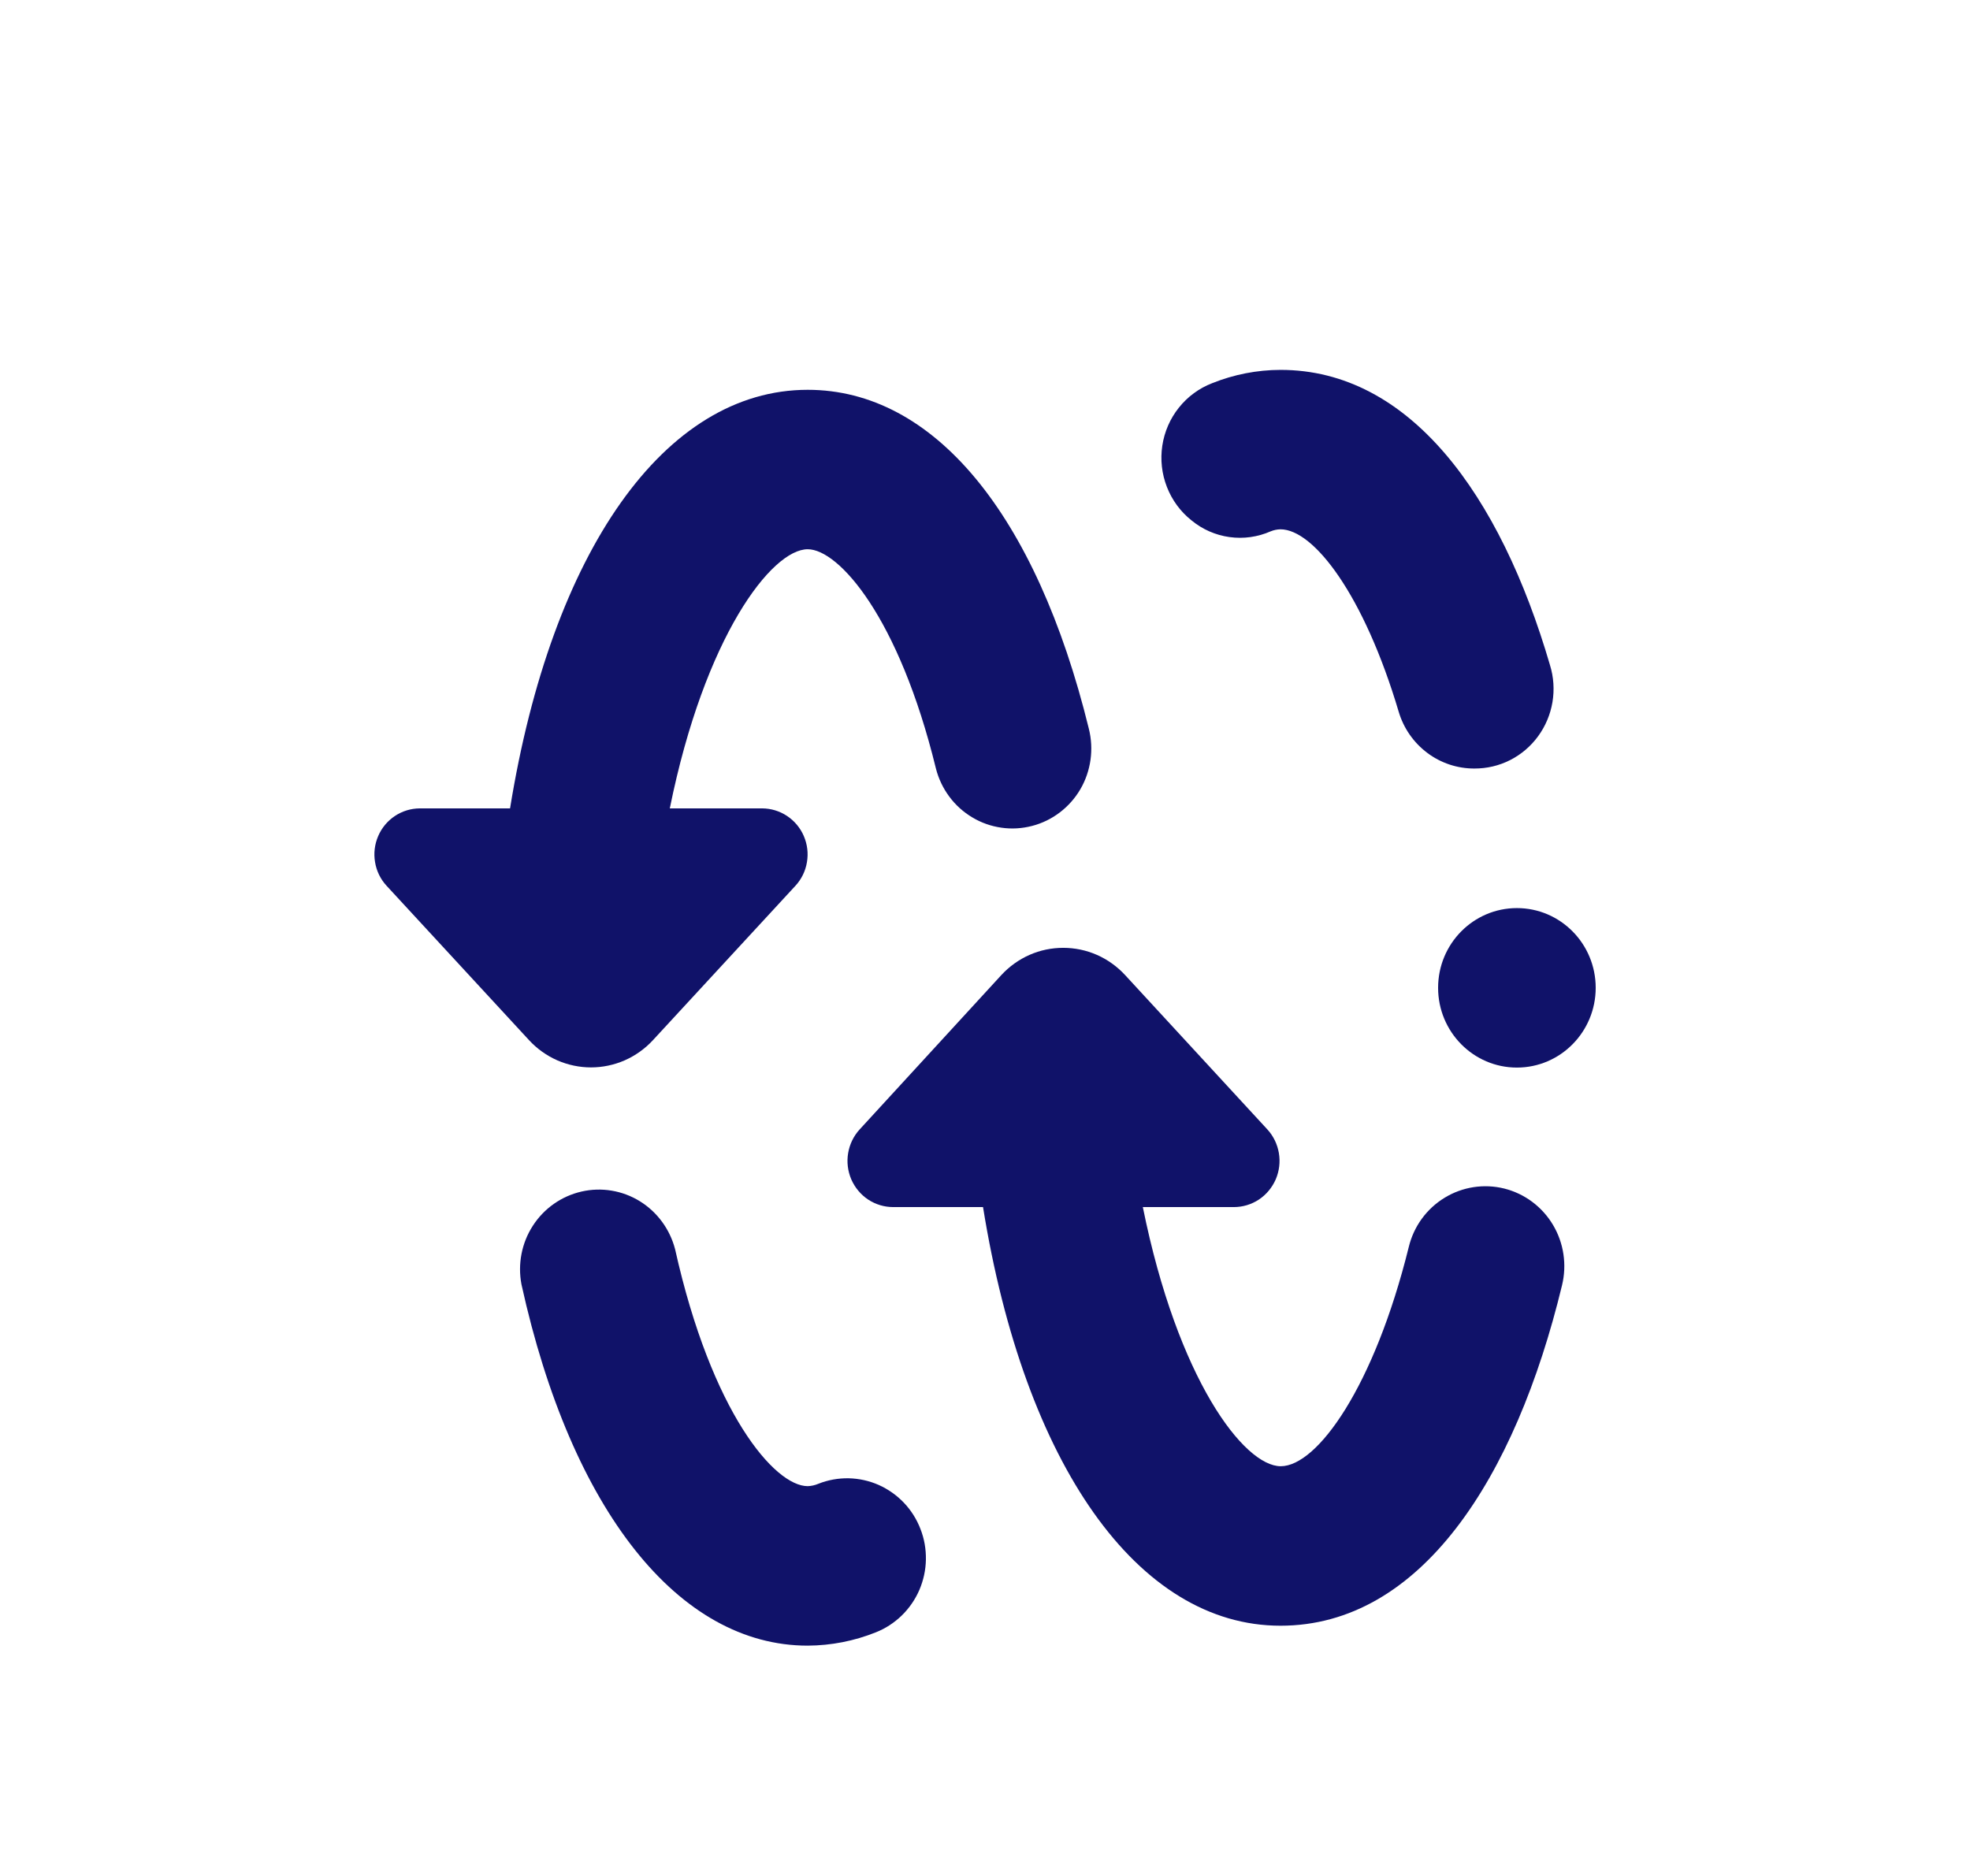
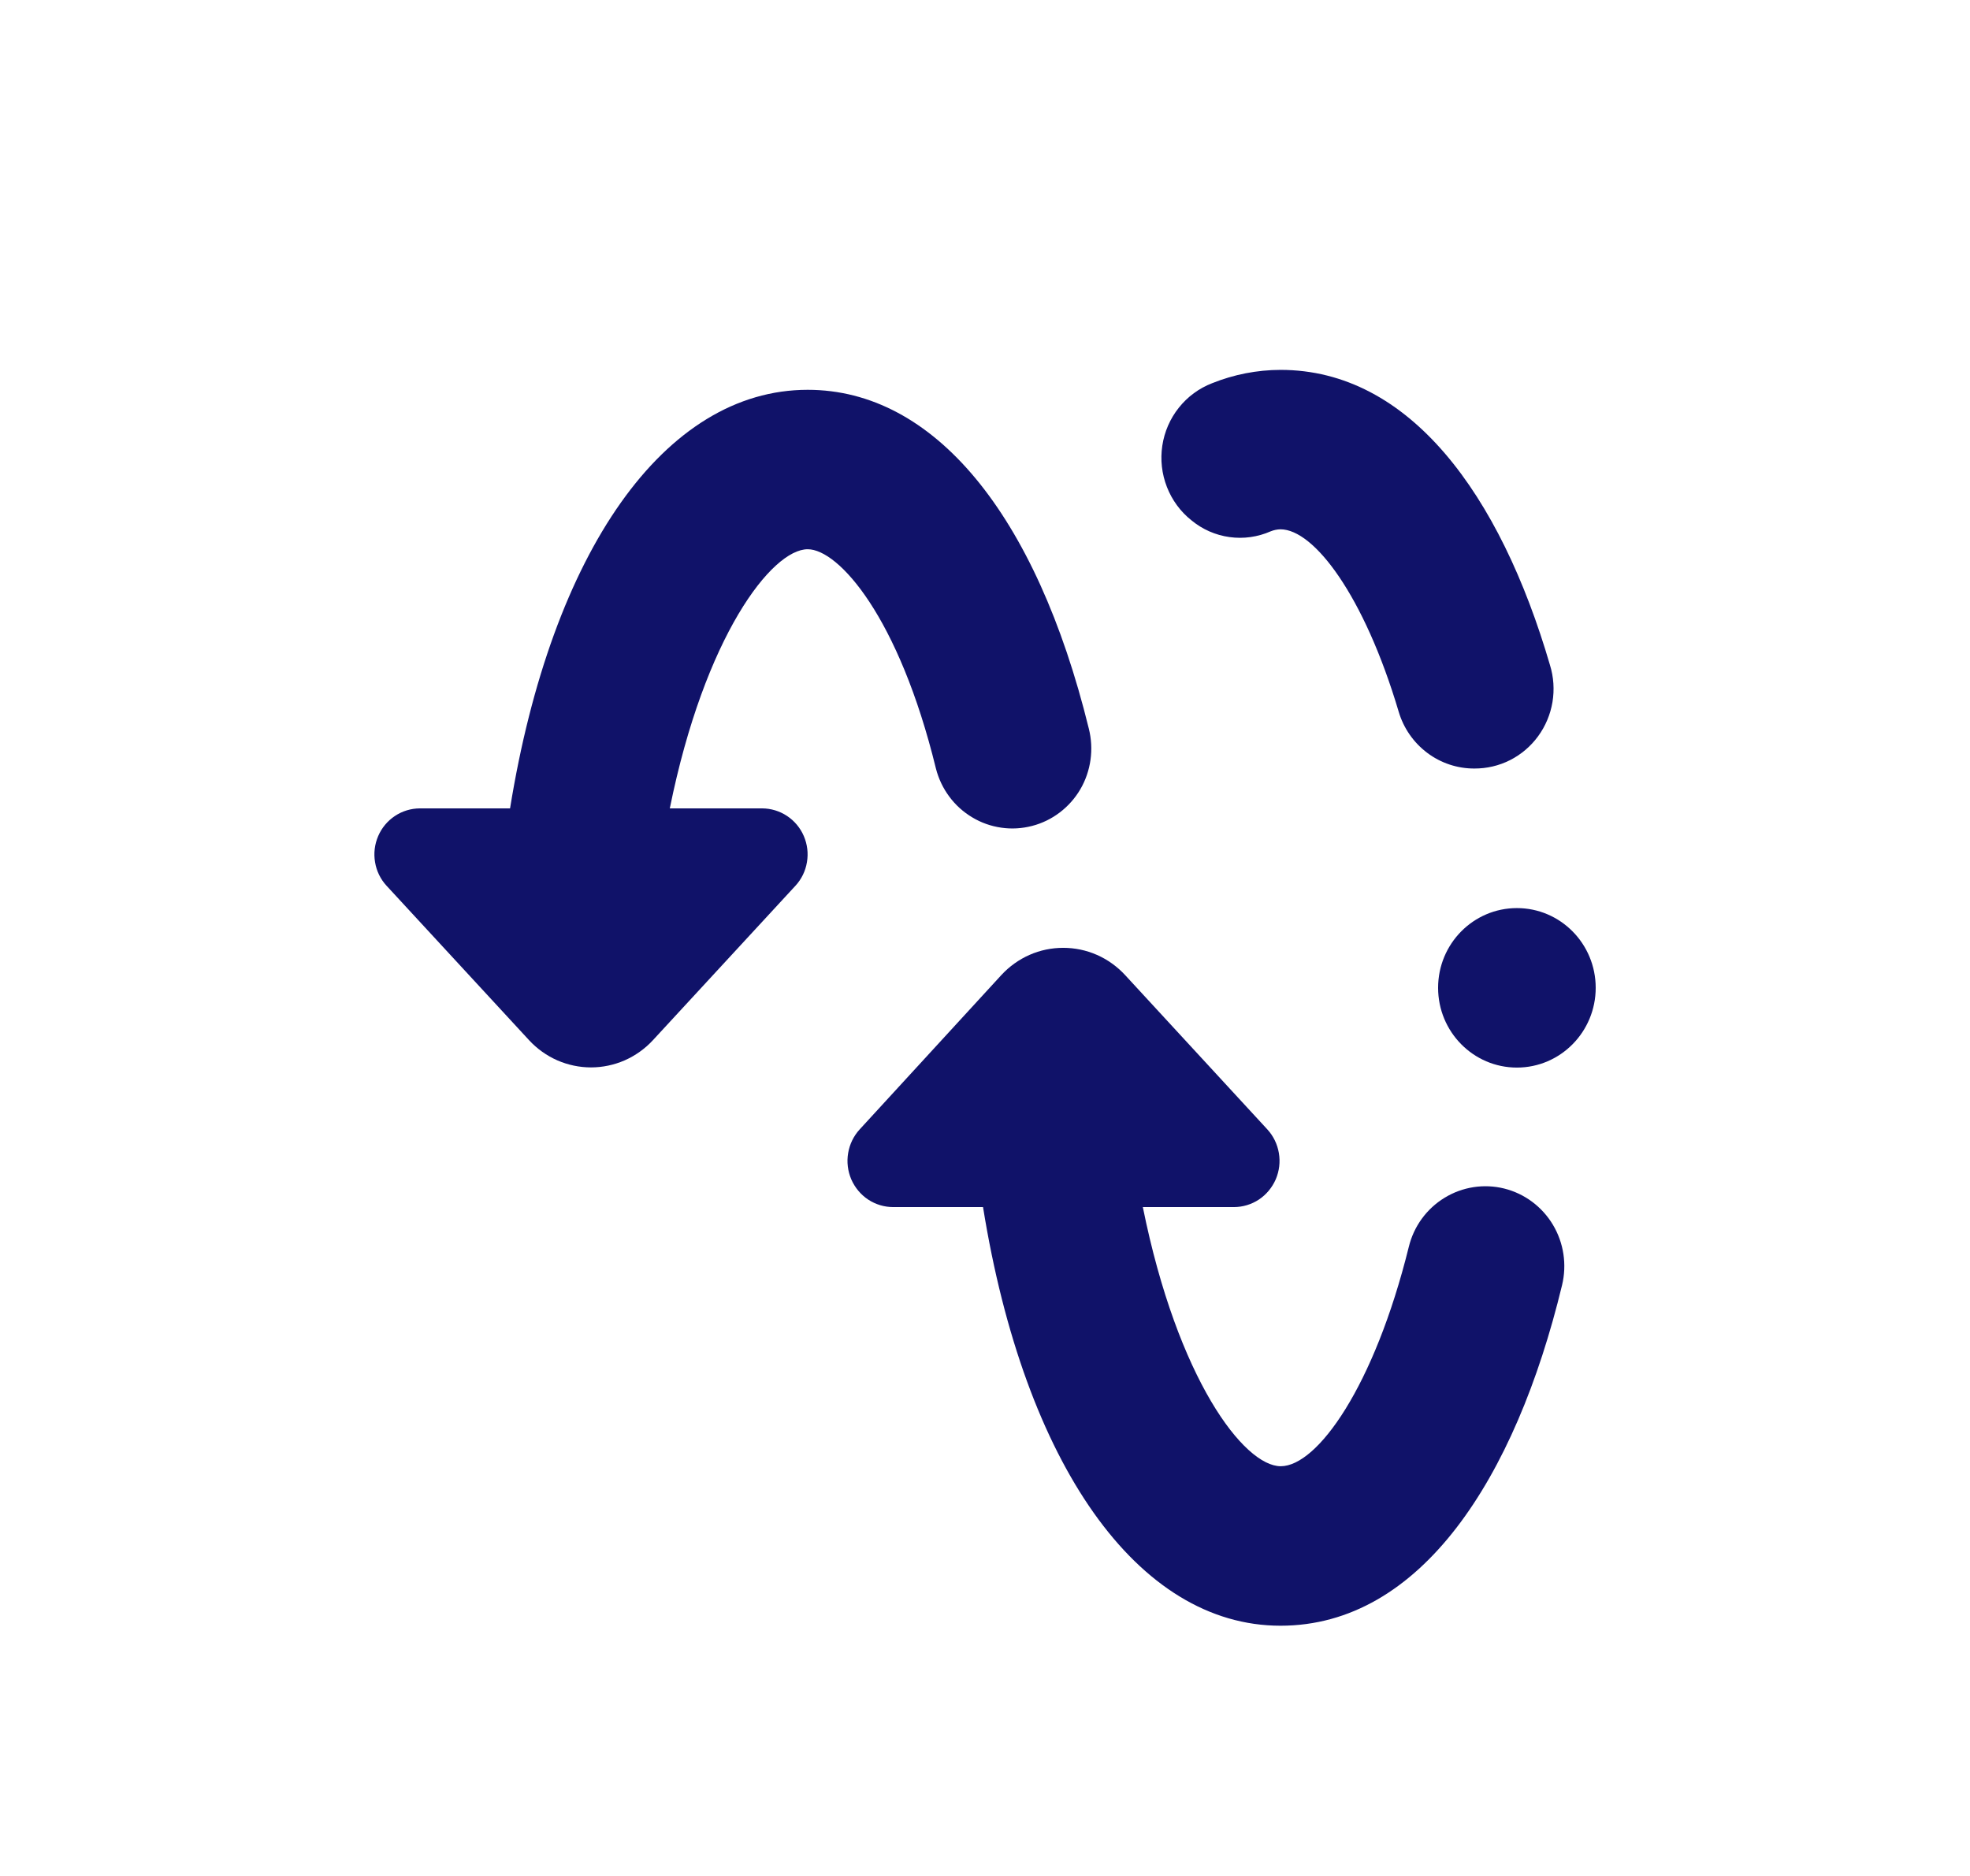
<svg xmlns="http://www.w3.org/2000/svg" width="42" height="40" viewBox="0 0 34 32" fill="none">
  <path d="M13.94 9.29C14.474 9.29 15.514 10.46 16.153 13.075C16.198 13.251 16.276 13.415 16.384 13.56C16.491 13.705 16.626 13.826 16.78 13.918C16.934 14.011 17.105 14.071 17.282 14.096C17.459 14.122 17.639 14.111 17.812 14.066C17.986 14.021 18.148 13.942 18.291 13.833C18.434 13.724 18.555 13.588 18.646 13.432C18.737 13.276 18.796 13.103 18.821 12.924C18.846 12.745 18.836 12.562 18.792 12.387C17.881 8.674 16.113 6.538 13.94 6.538C11.472 6.538 9.52 9.325 8.803 13.763H7.245C7.093 13.764 6.943 13.809 6.816 13.894C6.688 13.979 6.588 14.099 6.527 14.241C6.466 14.383 6.447 14.539 6.473 14.691C6.498 14.844 6.567 14.985 6.671 15.098L9.132 17.765C9.269 17.913 9.434 18.031 9.618 18.112C9.802 18.192 10 18.234 10.2 18.234C10.4 18.234 10.598 18.192 10.782 18.112C10.965 18.031 11.131 17.913 11.268 17.765L13.729 15.098C13.833 14.985 13.902 14.844 13.927 14.691C13.953 14.539 13.934 14.383 13.873 14.241C13.812 14.099 13.712 13.979 13.584 13.894C13.456 13.809 13.307 13.764 13.155 13.763H11.56C12.162 10.787 13.321 9.29 13.94 9.29Z" fill="#101269" />
-   <path d="M13.94 28.215C14.343 28.213 14.742 28.135 15.116 27.985C15.283 27.919 15.434 27.82 15.563 27.695C15.692 27.569 15.795 27.42 15.867 27.254C15.938 27.088 15.977 26.91 15.98 26.729C15.983 26.548 15.952 26.369 15.886 26.201C15.821 26.032 15.724 25.878 15.6 25.748C15.476 25.618 15.328 25.514 15.165 25.441C15.001 25.369 14.825 25.33 14.646 25.326C14.467 25.323 14.29 25.355 14.124 25.421C14.065 25.446 14.003 25.46 13.94 25.462C13.369 25.462 12.281 24.193 11.652 21.375C11.563 21.029 11.345 20.731 11.043 20.544C10.742 20.358 10.38 20.298 10.036 20.377C9.691 20.456 9.39 20.667 9.197 20.966C9.003 21.265 8.933 21.629 9 21.98C9.86 25.886 11.716 28.215 13.94 28.215Z" fill="#101269" />
  <path d="M26.18 18.237C26.931 18.237 27.54 17.62 27.54 16.86C27.54 16.1 26.931 15.484 26.18 15.484C25.429 15.484 24.82 16.1 24.82 16.86C24.82 17.62 25.429 18.237 26.18 18.237Z" fill="#101269" />
  <path d="M21.93 8.981C21.984 8.959 22.042 8.947 22.1 8.946C22.675 8.946 23.542 10.082 24.14 12.095C24.224 12.379 24.397 12.627 24.632 12.804C24.867 12.981 25.153 13.076 25.446 13.075C25.659 13.076 25.87 13.027 26.062 12.93C26.253 12.833 26.419 12.692 26.546 12.518C26.673 12.344 26.758 12.142 26.794 11.928C26.829 11.715 26.815 11.496 26.751 11.29C25.891 8.344 24.327 6.194 22.1 6.194C21.696 6.195 21.296 6.273 20.92 6.424C20.695 6.511 20.497 6.656 20.346 6.846C20.195 7.035 20.096 7.262 20.06 7.503C20.024 7.743 20.051 7.989 20.14 8.216C20.228 8.442 20.374 8.641 20.563 8.791C20.752 8.947 20.979 9.047 21.22 9.08C21.461 9.114 21.707 9.079 21.93 8.981Z" fill="#101269" />
  <path d="M22.1 27.871C24.517 27.871 26.153 25.332 26.959 21.994C27.045 21.639 26.989 21.264 26.802 20.951C26.615 20.638 26.313 20.413 25.962 20.325C25.612 20.238 25.241 20.295 24.932 20.484C24.622 20.673 24.4 20.978 24.314 21.333C23.718 23.742 22.736 25.118 22.104 25.118C21.471 25.118 20.325 23.622 19.724 20.645H21.294C21.448 20.645 21.598 20.6 21.727 20.515C21.855 20.43 21.956 20.308 22.018 20.166C22.079 20.023 22.098 19.866 22.072 19.713C22.046 19.559 21.977 19.417 21.872 19.303L19.418 16.64C19.281 16.492 19.116 16.373 18.932 16.292C18.748 16.211 18.55 16.17 18.35 16.17C18.149 16.17 17.951 16.211 17.768 16.292C17.584 16.373 17.419 16.492 17.282 16.64L14.838 19.303C14.733 19.417 14.664 19.559 14.638 19.713C14.612 19.866 14.631 20.023 14.692 20.166C14.754 20.308 14.855 20.43 14.983 20.515C15.112 20.6 15.262 20.645 15.416 20.645H16.966C17.68 25.084 19.635 27.871 22.1 27.871Z" fill="#101269" />
</svg>